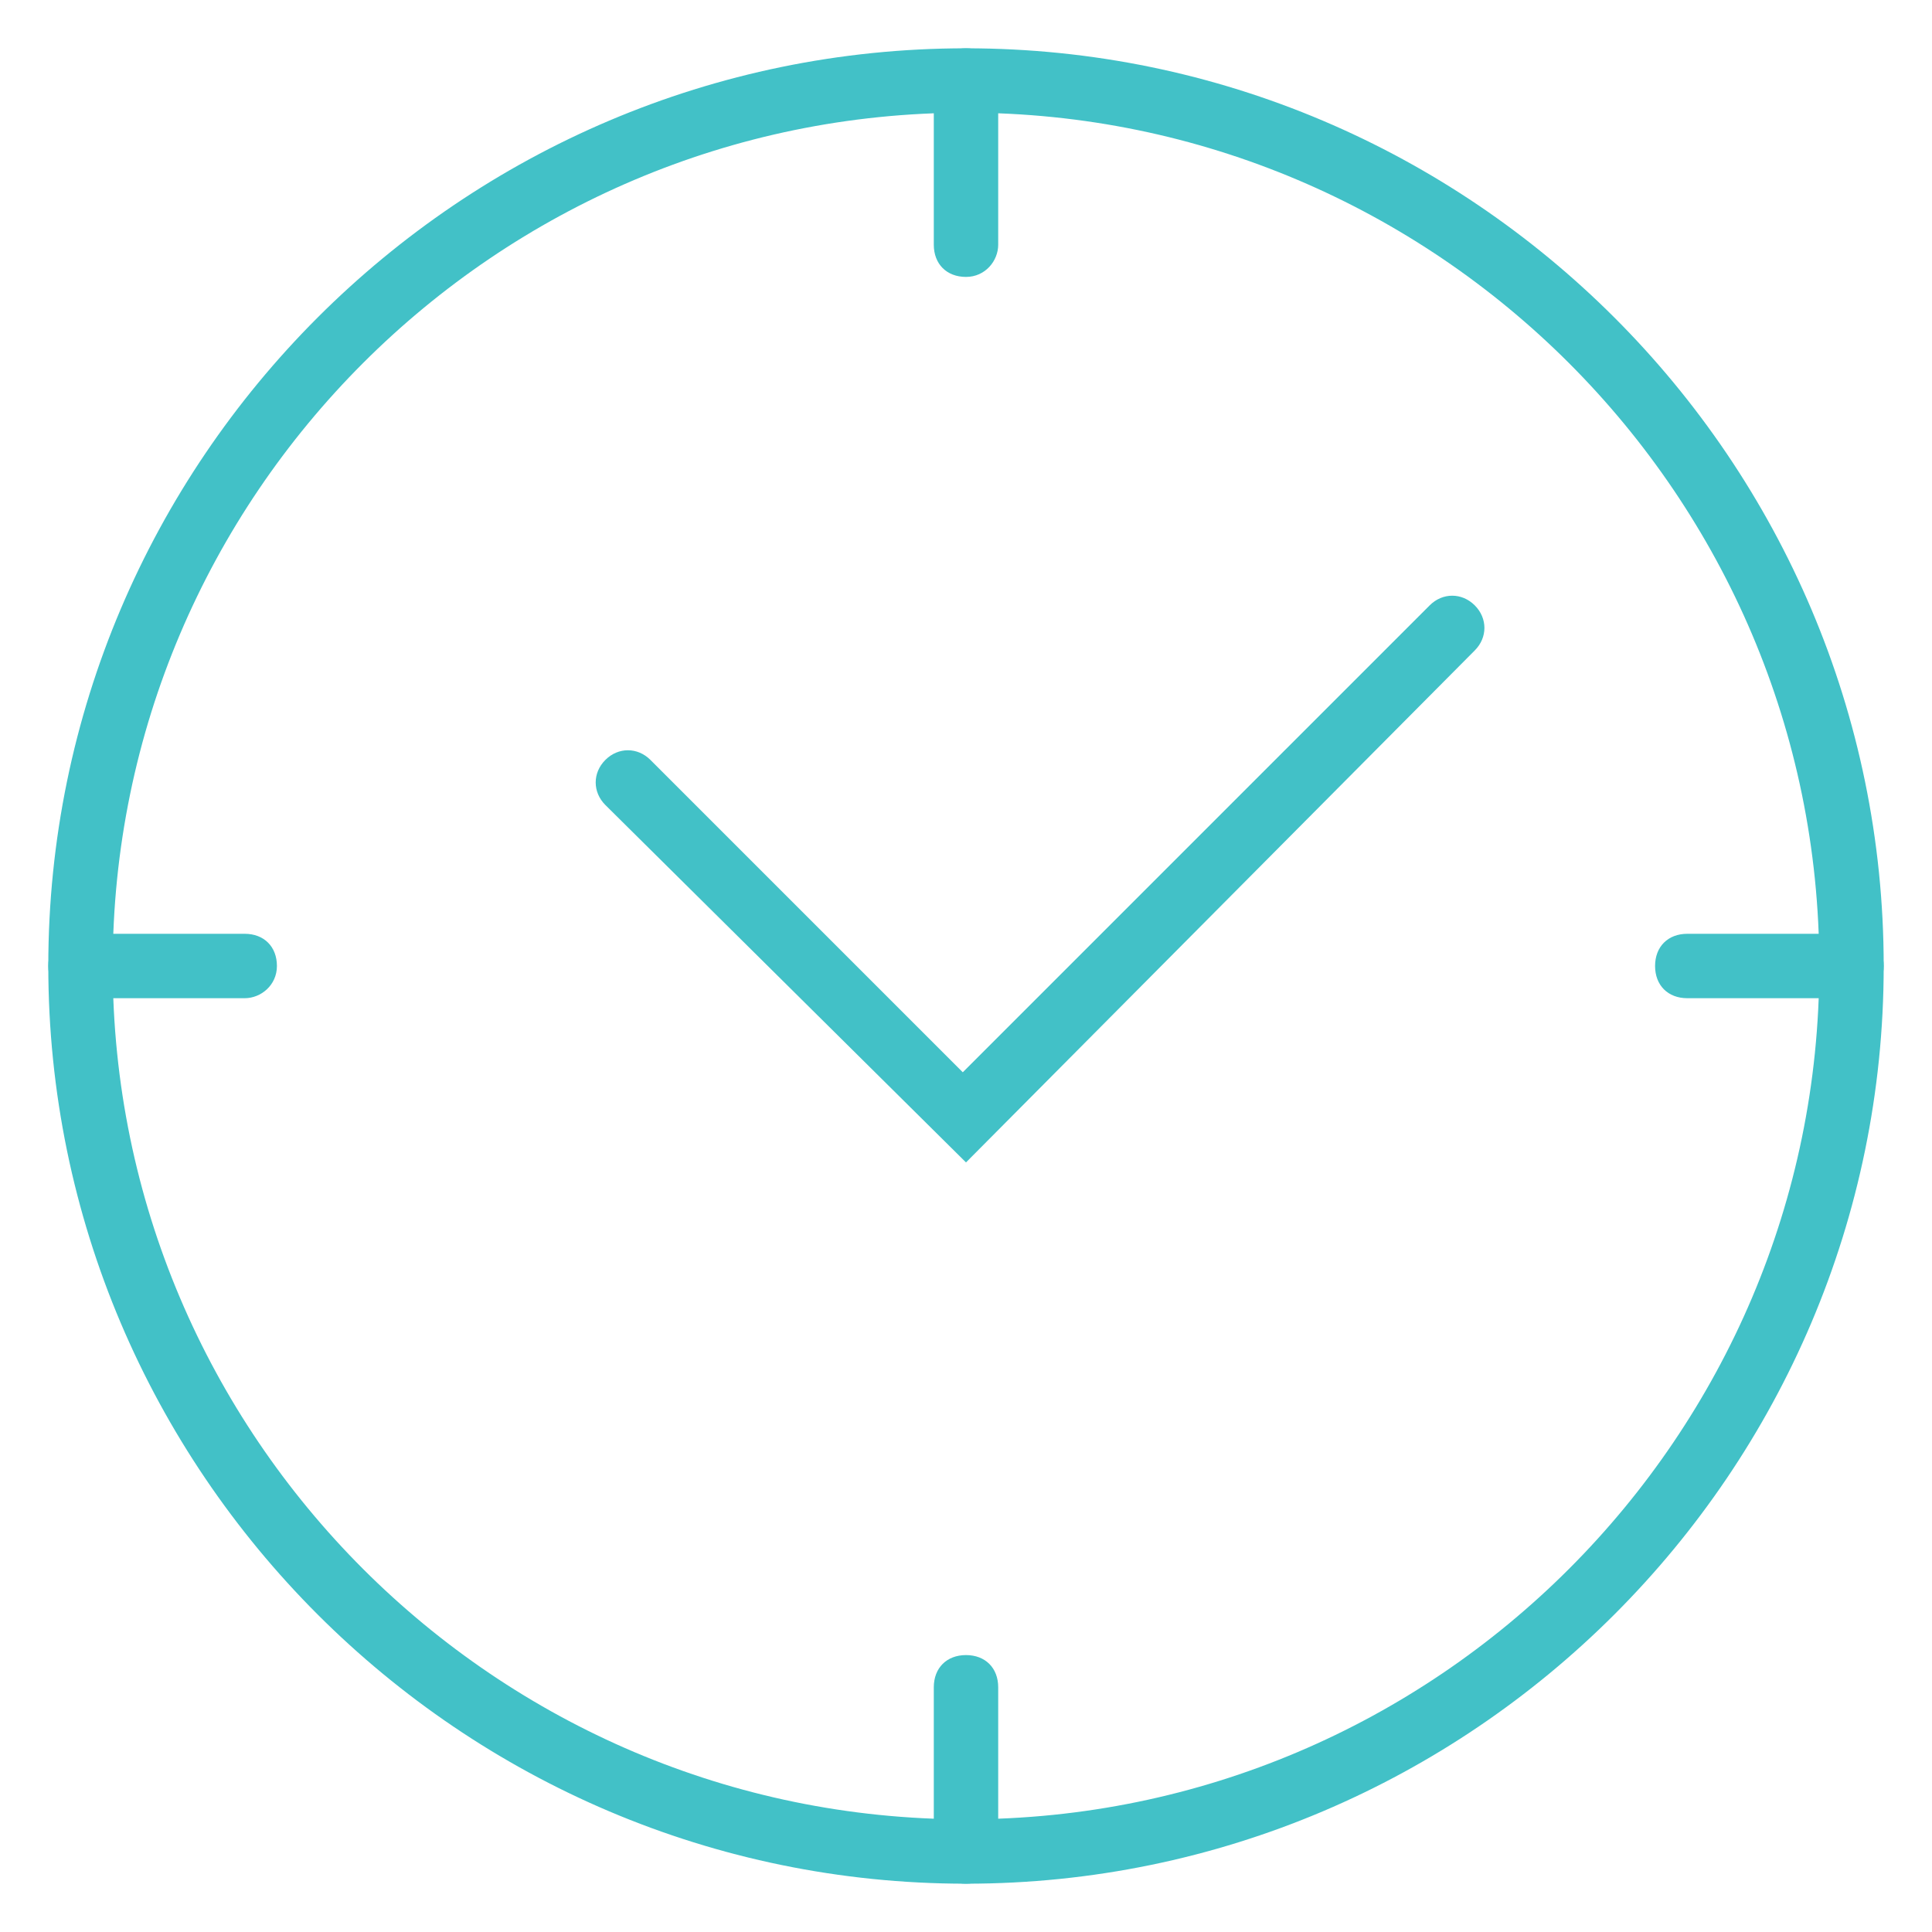
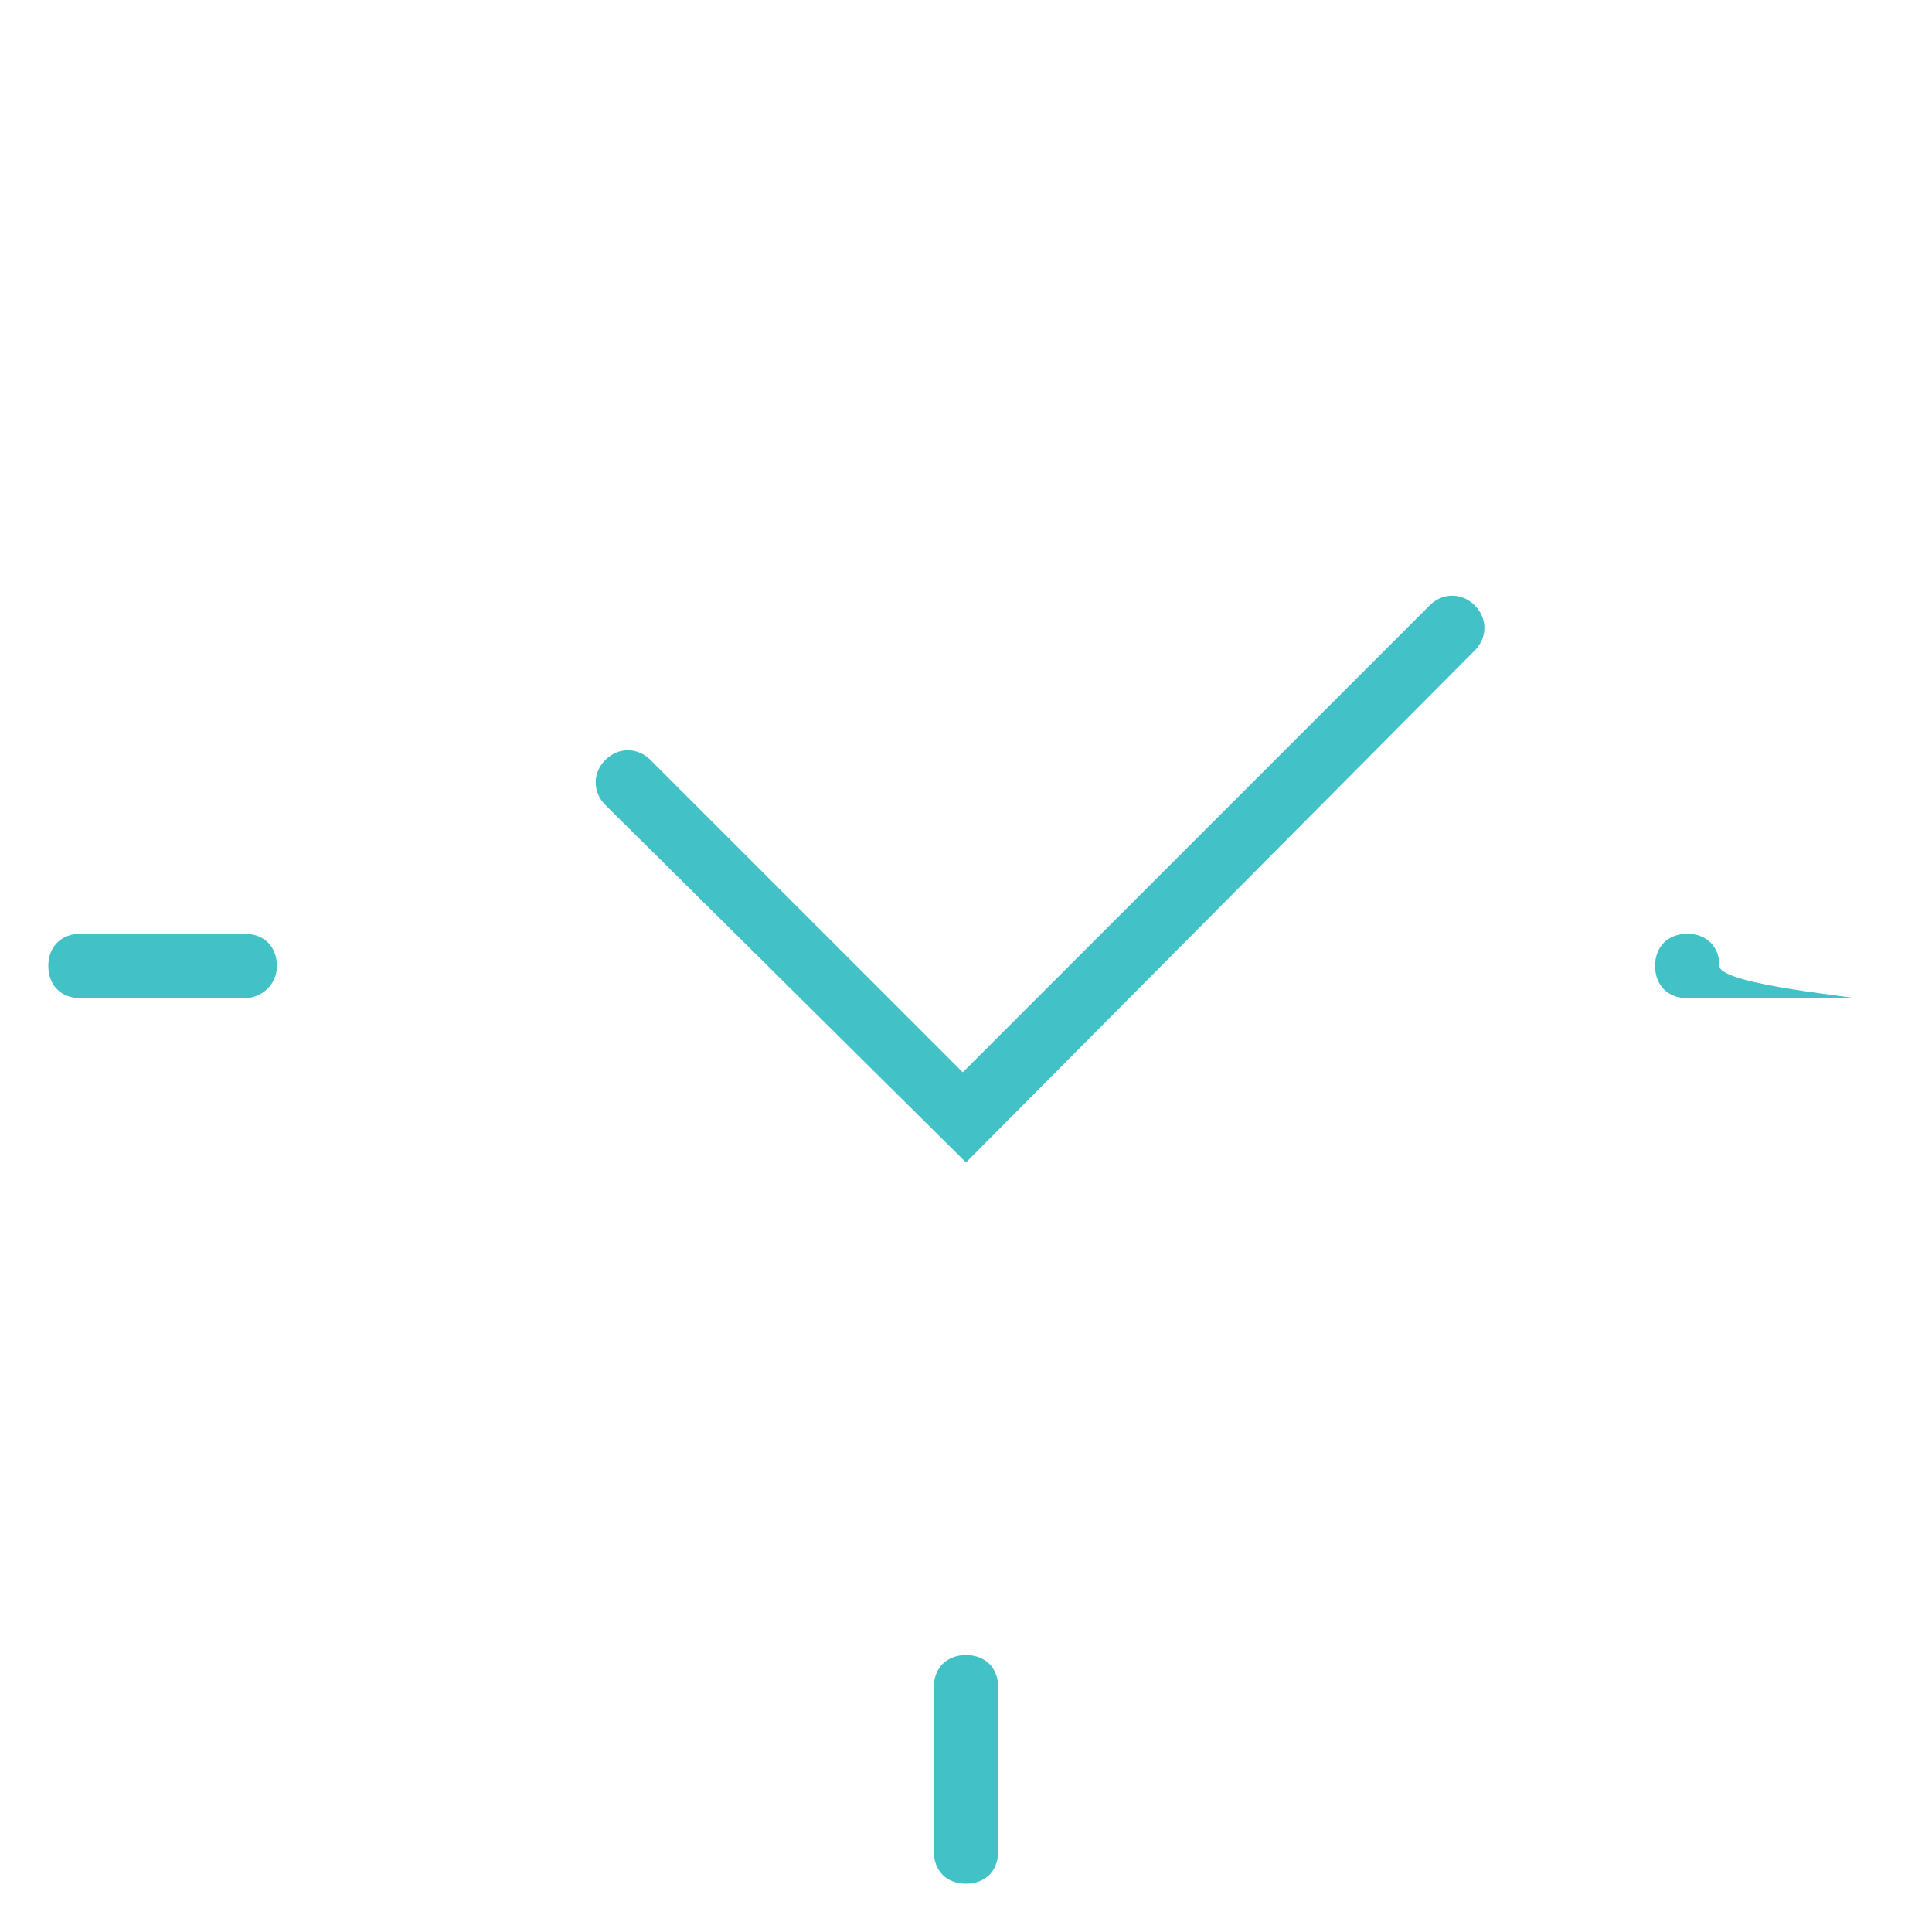
<svg xmlns="http://www.w3.org/2000/svg" version="1.1" id="Layer_1" x="0px" y="0px" viewBox="0 0 60 60" style="enable-background:new 0 0 60 60;" xml:space="preserve">
  <style type="text/css">
	.st0{fill:#42C1C7;}
</style>
-   <path class="st0" d="M30,58.5C14.3,58.5,1.5,45.7,1.5,30S14.3,1.5,30,1.5S58.5,14.3,58.5,30S45.7,58.5,30,58.5z M30,3.5  C15.4,3.5,3.5,15.4,3.5,30S15.4,56.5,30,56.5S56.5,44.6,56.5,30S44.6,3.5,30,3.5z" />
  <path class="st0" d="M30,36.1L18.8,25c-0.4-0.4-0.4-1,0-1.4s1-0.4,1.4,0l9.7,9.7l14.5-14.5c0.4-0.4,1-0.4,1.4,0s0.4,1,0,1.4L30,36.1  z" />
-   <path class="st0" d="M30,8.6c-0.6,0-1-0.4-1-1V2.5c0-0.6,0.4-1,1-1s1,0.4,1,1v5.1C31,8.1,30.6,8.6,30,8.6z" />
  <path class="st0" d="M30,58.5c-0.6,0-1-0.4-1-1v-5.1c0-0.6,0.4-1,1-1s1,0.4,1,1v5.1C31,58.1,30.6,58.5,30,58.5z" />
-   <path class="st0" d="M57.5,31h-5.1c-0.6,0-1-0.4-1-1s0.4-1,1-1h5.1c0.6,0,1,0.4,1,1S58.1,31,57.5,31z" />
+   <path class="st0" d="M57.5,31h-5.1c-0.6,0-1-0.4-1-1s0.4-1,1-1c0.6,0,1,0.4,1,1S58.1,31,57.5,31z" />
  <path class="st0" d="M7.6,31H2.5c-0.6,0-1-0.4-1-1s0.4-1,1-1h5.1c0.6,0,1,0.4,1,1S8.1,31,7.6,31z" />
</svg>